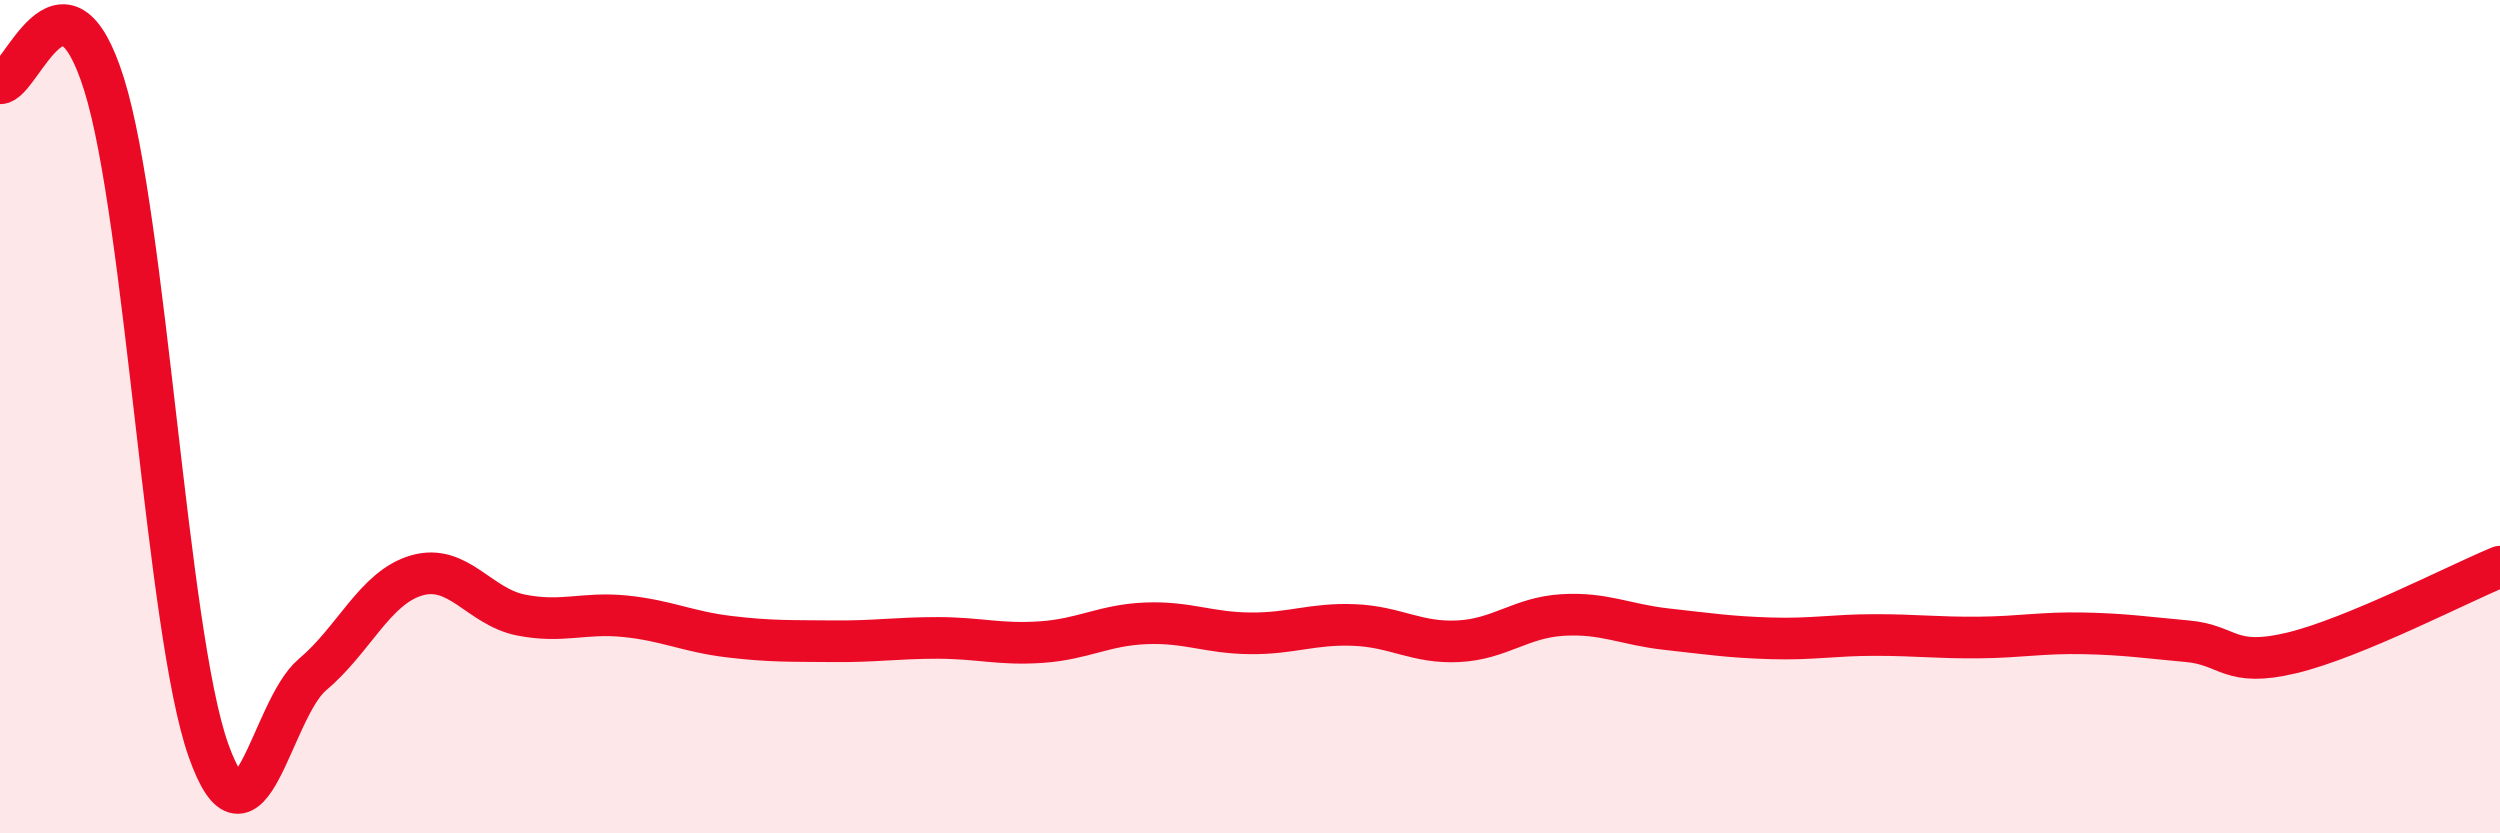
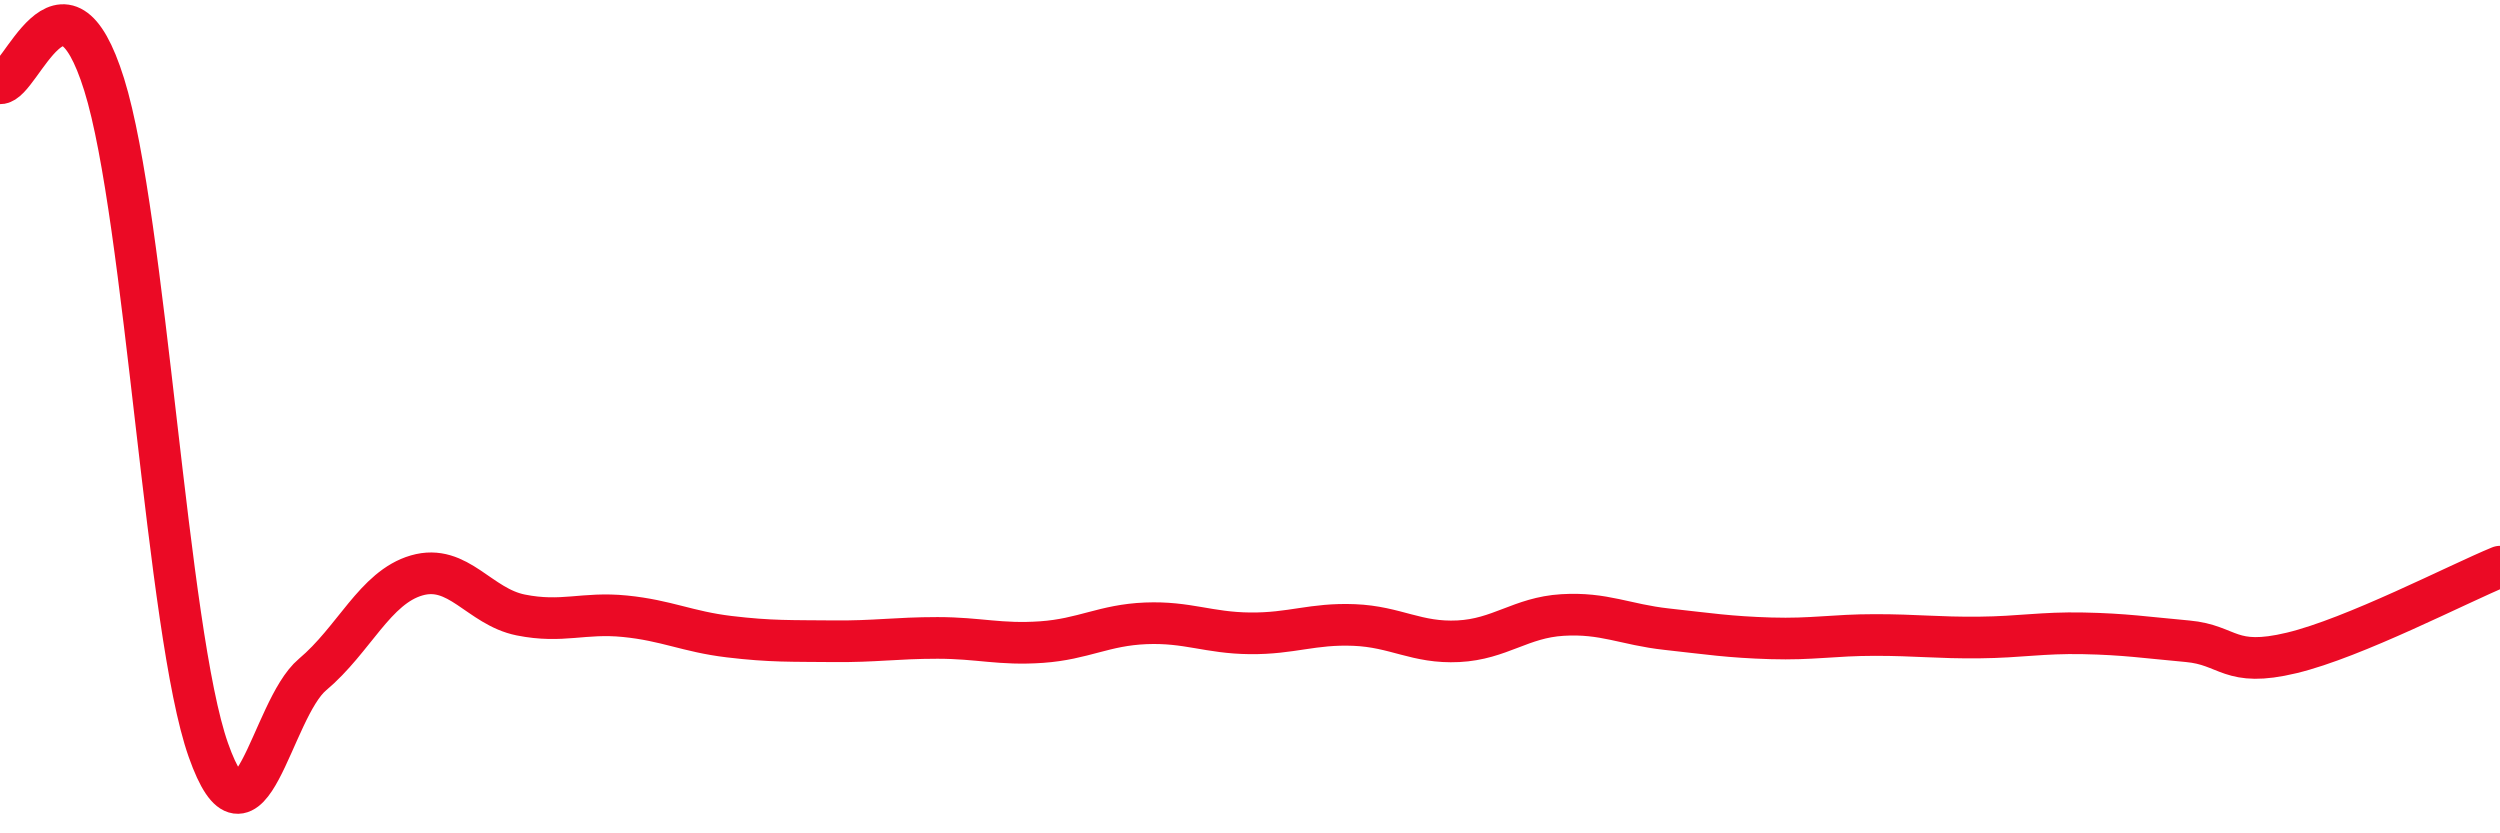
<svg xmlns="http://www.w3.org/2000/svg" width="60" height="20" viewBox="0 0 60 20">
-   <path d="M 0,2 C 0.5,2.01 1.5,-1.17 2.5,2.03 C 3.5,5.23 4,15.17 5,18 C 6,20.83 6.5,17.03 7.5,16.19 C 8.5,15.35 9,14.1 10,13.81 C 11,13.52 11.5,14.56 12.5,14.76 C 13.5,14.96 14,14.69 15,14.79 C 16,14.89 16.5,15.16 17.5,15.28 C 18.5,15.4 19,15.38 20,15.39 C 21,15.4 21.5,15.31 22.5,15.31 C 23.5,15.31 24,15.48 25,15.41 C 26,15.34 26.5,15 27.5,14.96 C 28.5,14.92 29,15.19 30,15.2 C 31,15.21 31.5,14.96 32.5,15 C 33.5,15.04 34,15.44 35,15.39 C 36,15.34 36.5,14.82 37.5,14.76 C 38.5,14.7 39,14.99 40,15.1 C 41,15.21 41.5,15.29 42.5,15.32 C 43.5,15.35 44,15.24 45,15.24 C 46,15.24 46.5,15.31 47.5,15.3 C 48.5,15.29 49,15.18 50,15.2 C 51,15.22 51.5,15.3 52.5,15.39 C 53.5,15.48 53.5,16.03 55,15.67 C 56.5,15.31 59,14.01 60,13.6L60 20L0 20Z" fill="#EB0A25" opacity="0.1" stroke-linecap="round" stroke-linejoin="round" />
  <path d="M 0,2 C 0.5,2.01 1.5,-1.17 2.5,2.03 C 3.5,5.23 4,15.17 5,18 C 6,20.83 6.5,17.03 7.5,16.19 C 8.5,15.35 9,14.1 10,13.81 C 11,13.52 11.5,14.56 12.5,14.76 C 13.5,14.96 14,14.69 15,14.79 C 16,14.89 16.5,15.16 17.5,15.28 C 18.5,15.4 19,15.38 20,15.39 C 21,15.4 21.5,15.31 22.5,15.31 C 23.5,15.31 24,15.48 25,15.41 C 26,15.34 26.5,15 27.5,14.96 C 28.5,14.92 29,15.19 30,15.2 C 31,15.21 31.5,14.96 32.5,15 C 33.5,15.04 34,15.44 35,15.39 C 36,15.34 36.5,14.82 37.5,14.76 C 38.5,14.7 39,14.99 40,15.1 C 41,15.21 41.5,15.29 42.5,15.32 C 43.5,15.35 44,15.24 45,15.24 C 46,15.24 46.5,15.31 47.5,15.3 C 48.5,15.29 49,15.18 50,15.2 C 51,15.22 51.5,15.3 52.5,15.39 C 53.5,15.48 53.5,16.03 55,15.67 C 56.5,15.31 59,14.01 60,13.6" stroke="#EB0A25" stroke-width="1" fill="none" stroke-linecap="round" stroke-linejoin="round" />
</svg>